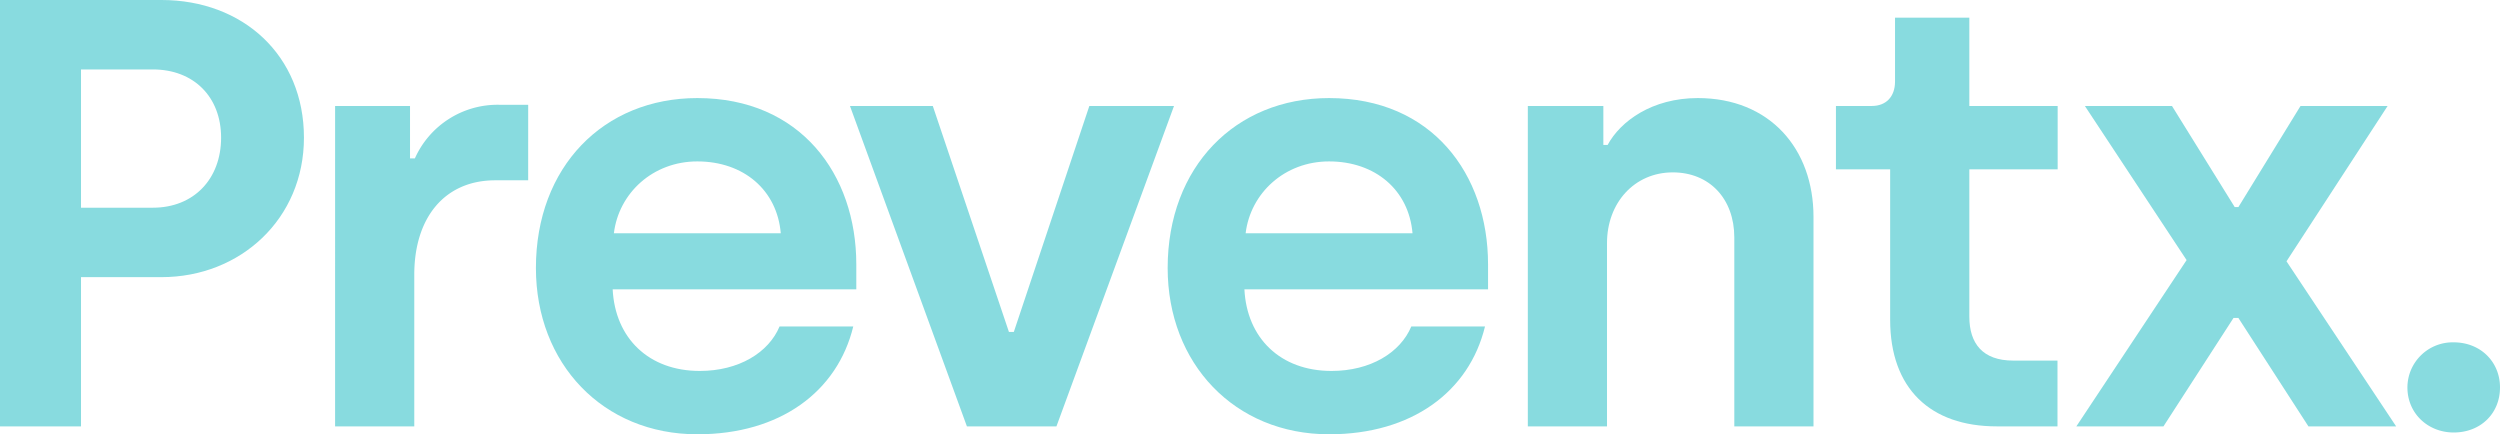
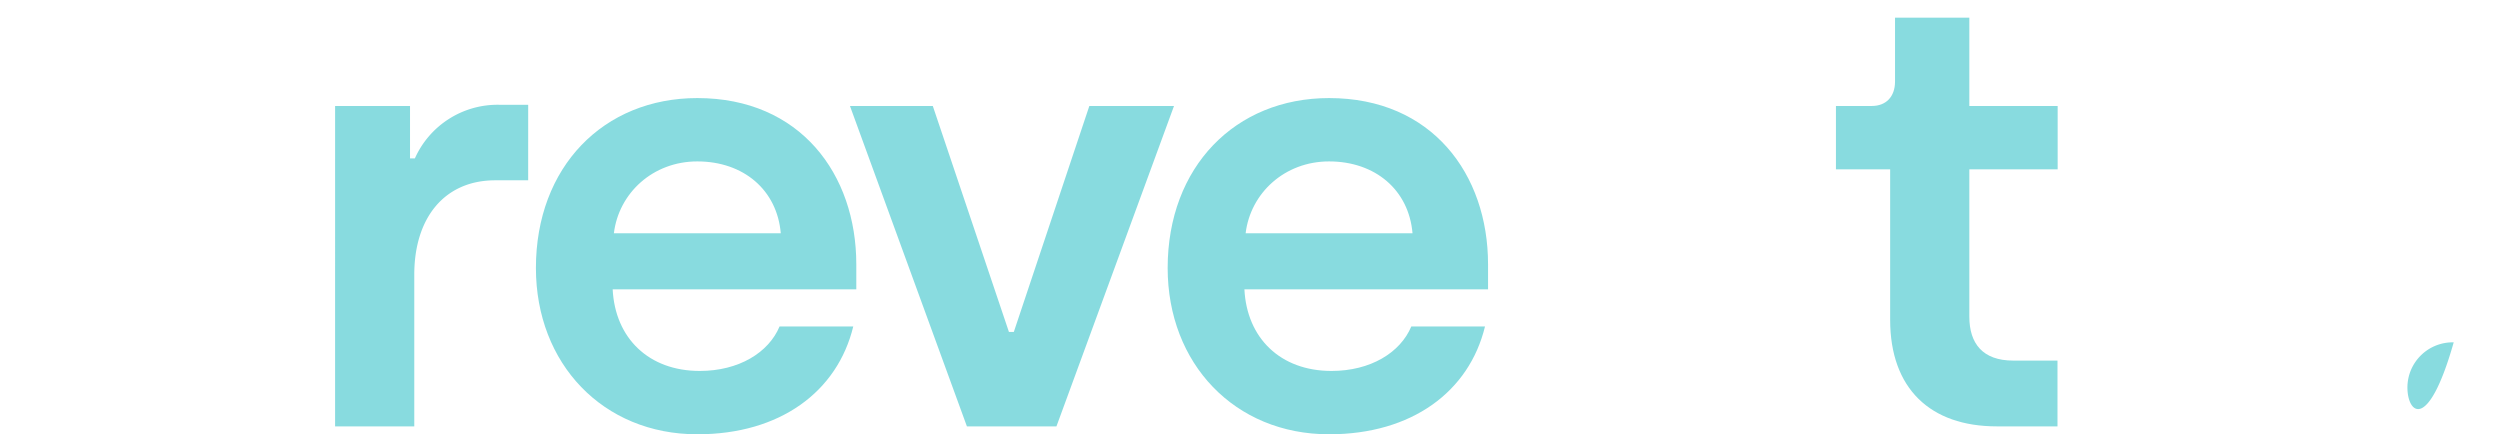
<svg xmlns="http://www.w3.org/2000/svg" viewBox="0 0 788.049 136.898">
  <g id="full-rgb">
    <g>
-       <path id="fullLogo" d="M0,0H50.881C76.608,0,95.809,17.473,95.809,43.393c0,25.536-19.968,43.969-44.928,43.969H25.536v47.04H0ZM48.192,65.473c12.864,0,21.504-9.024,21.504-22.08,0-12.864-8.64-21.504-21.504-21.504H25.536v43.584Z" style="fill: #88dbdf" />
      <path id="fullLogo-2" data-name="fullLogo" d="M105.629,33.408h23.616V49.921h1.536a28.541,28.541,0,0,1,26.496-16.896h9.216V56.833H156.125c-15.935,0-25.536,11.712-25.536,29.76v47.809h-24.96Z" style="fill: #88dbdf" />
      <path id="fullLogo-3" data-name="fullLogo" d="M168.931,84.481c0-31.873,21.312-53.568,50.88-53.568,32.448,0,50.113,24,50.113,52.416v7.872H193.124c.768,15.36,11.328,25.729,27.456,25.729,12.288,0,21.696-5.761,25.152-14.017h23.232c-4.991,20.544-23.04,33.984-49.152,33.984C190.051,136.898,168.931,114.625,168.931,84.481Zm77.185-10.944c-1.152-13.632-11.712-22.656-26.305-22.656-14.016,0-24.768,9.984-26.304,22.656Z" style="fill: #88dbdf" />
      <path id="fullLogo-4" data-name="fullLogo" d="M267.925,33.408h26.112l24,71.233h1.536l23.808-71.233H370.069L333.012,134.401H304.789Z" style="fill: #88dbdf" />
      <path id="fullLogo-5" data-name="fullLogo" d="M368.069,84.481c0-31.873,21.312-53.568,50.88-53.568,32.448,0,50.113,24,50.113,52.416v7.872H392.261c.768,15.36,11.328,25.729,27.456,25.729,12.288,0,21.696-5.761,25.152-14.017h23.231c-4.991,20.544-23.04,33.984-49.152,33.984C389.189,136.898,368.069,114.625,368.069,84.481Zm77.185-10.944c-1.152-13.632-11.712-22.656-26.305-22.656-14.016,0-24.768,9.984-26.304,22.656Z" style="fill: #88dbdf" />
-       <path id="fullLogo-6" data-name="fullLogo" d="M481.599,33.408h23.809V45.696h1.344c4.032-7.487,14.016-14.783,28.416-14.783,22.656,0,36.48,15.935,36.48,37.439v66.049h-24.96v-59.52c0-12.288-7.872-20.544-19.393-20.544-12.096,0-20.736,9.6-20.736,22.273v57.792h-24.96Z" style="fill: #88dbdf" />
      <path id="fullLogo-7" data-name="fullLogo" d="M595.813,100.801V53.377H578.725V33.405h11.328c4.416,0,7.296-2.88,7.296-7.68V5.568h23.425v27.84h27.84V53.377h-27.84V99.841c0,8.448,4.224,13.824,13.823,13.824H648.56v20.736H629.413C608.486,134.401,595.813,122.497,595.813,100.801Z" style="fill: #88dbdf" />
      <g id="logoMark">
-         <path id="logoMark_CompoundPathItem_" data-name="logoMark &lt;CompoundPathItem&gt;" d="M689.26,81.985,657.196,33.408h27.457l19.775,31.873h1.152l19.584-31.873h27.456L720.749,82.369l34.561,52.032H727.661l-22.08-34.176h-1.536l-22.08,34.176H654.508Z" style="fill: #88dbdf" />
-         <path id="logoMark_CompoundPathItem_2" data-name="logoMark &lt;CompoundPathItem&gt;" d="M758.865,122.122a14.263,14.263,0,0,1,14.592-14.208c8.448,0,14.593,6.144,14.593,14.208,0,8.256-6.145,14.208-14.593,14.208C765.393,136.33,758.865,130.378,758.865,122.122Z" style="fill: #88dbdf" />
+         <path id="logoMark_CompoundPathItem_2" data-name="logoMark &lt;CompoundPathItem&gt;" d="M758.865,122.122a14.263,14.263,0,0,1,14.592-14.208C765.393,136.33,758.865,130.378,758.865,122.122Z" style="fill: #88dbdf" />
      </g>
    </g>
  </g>
</svg>